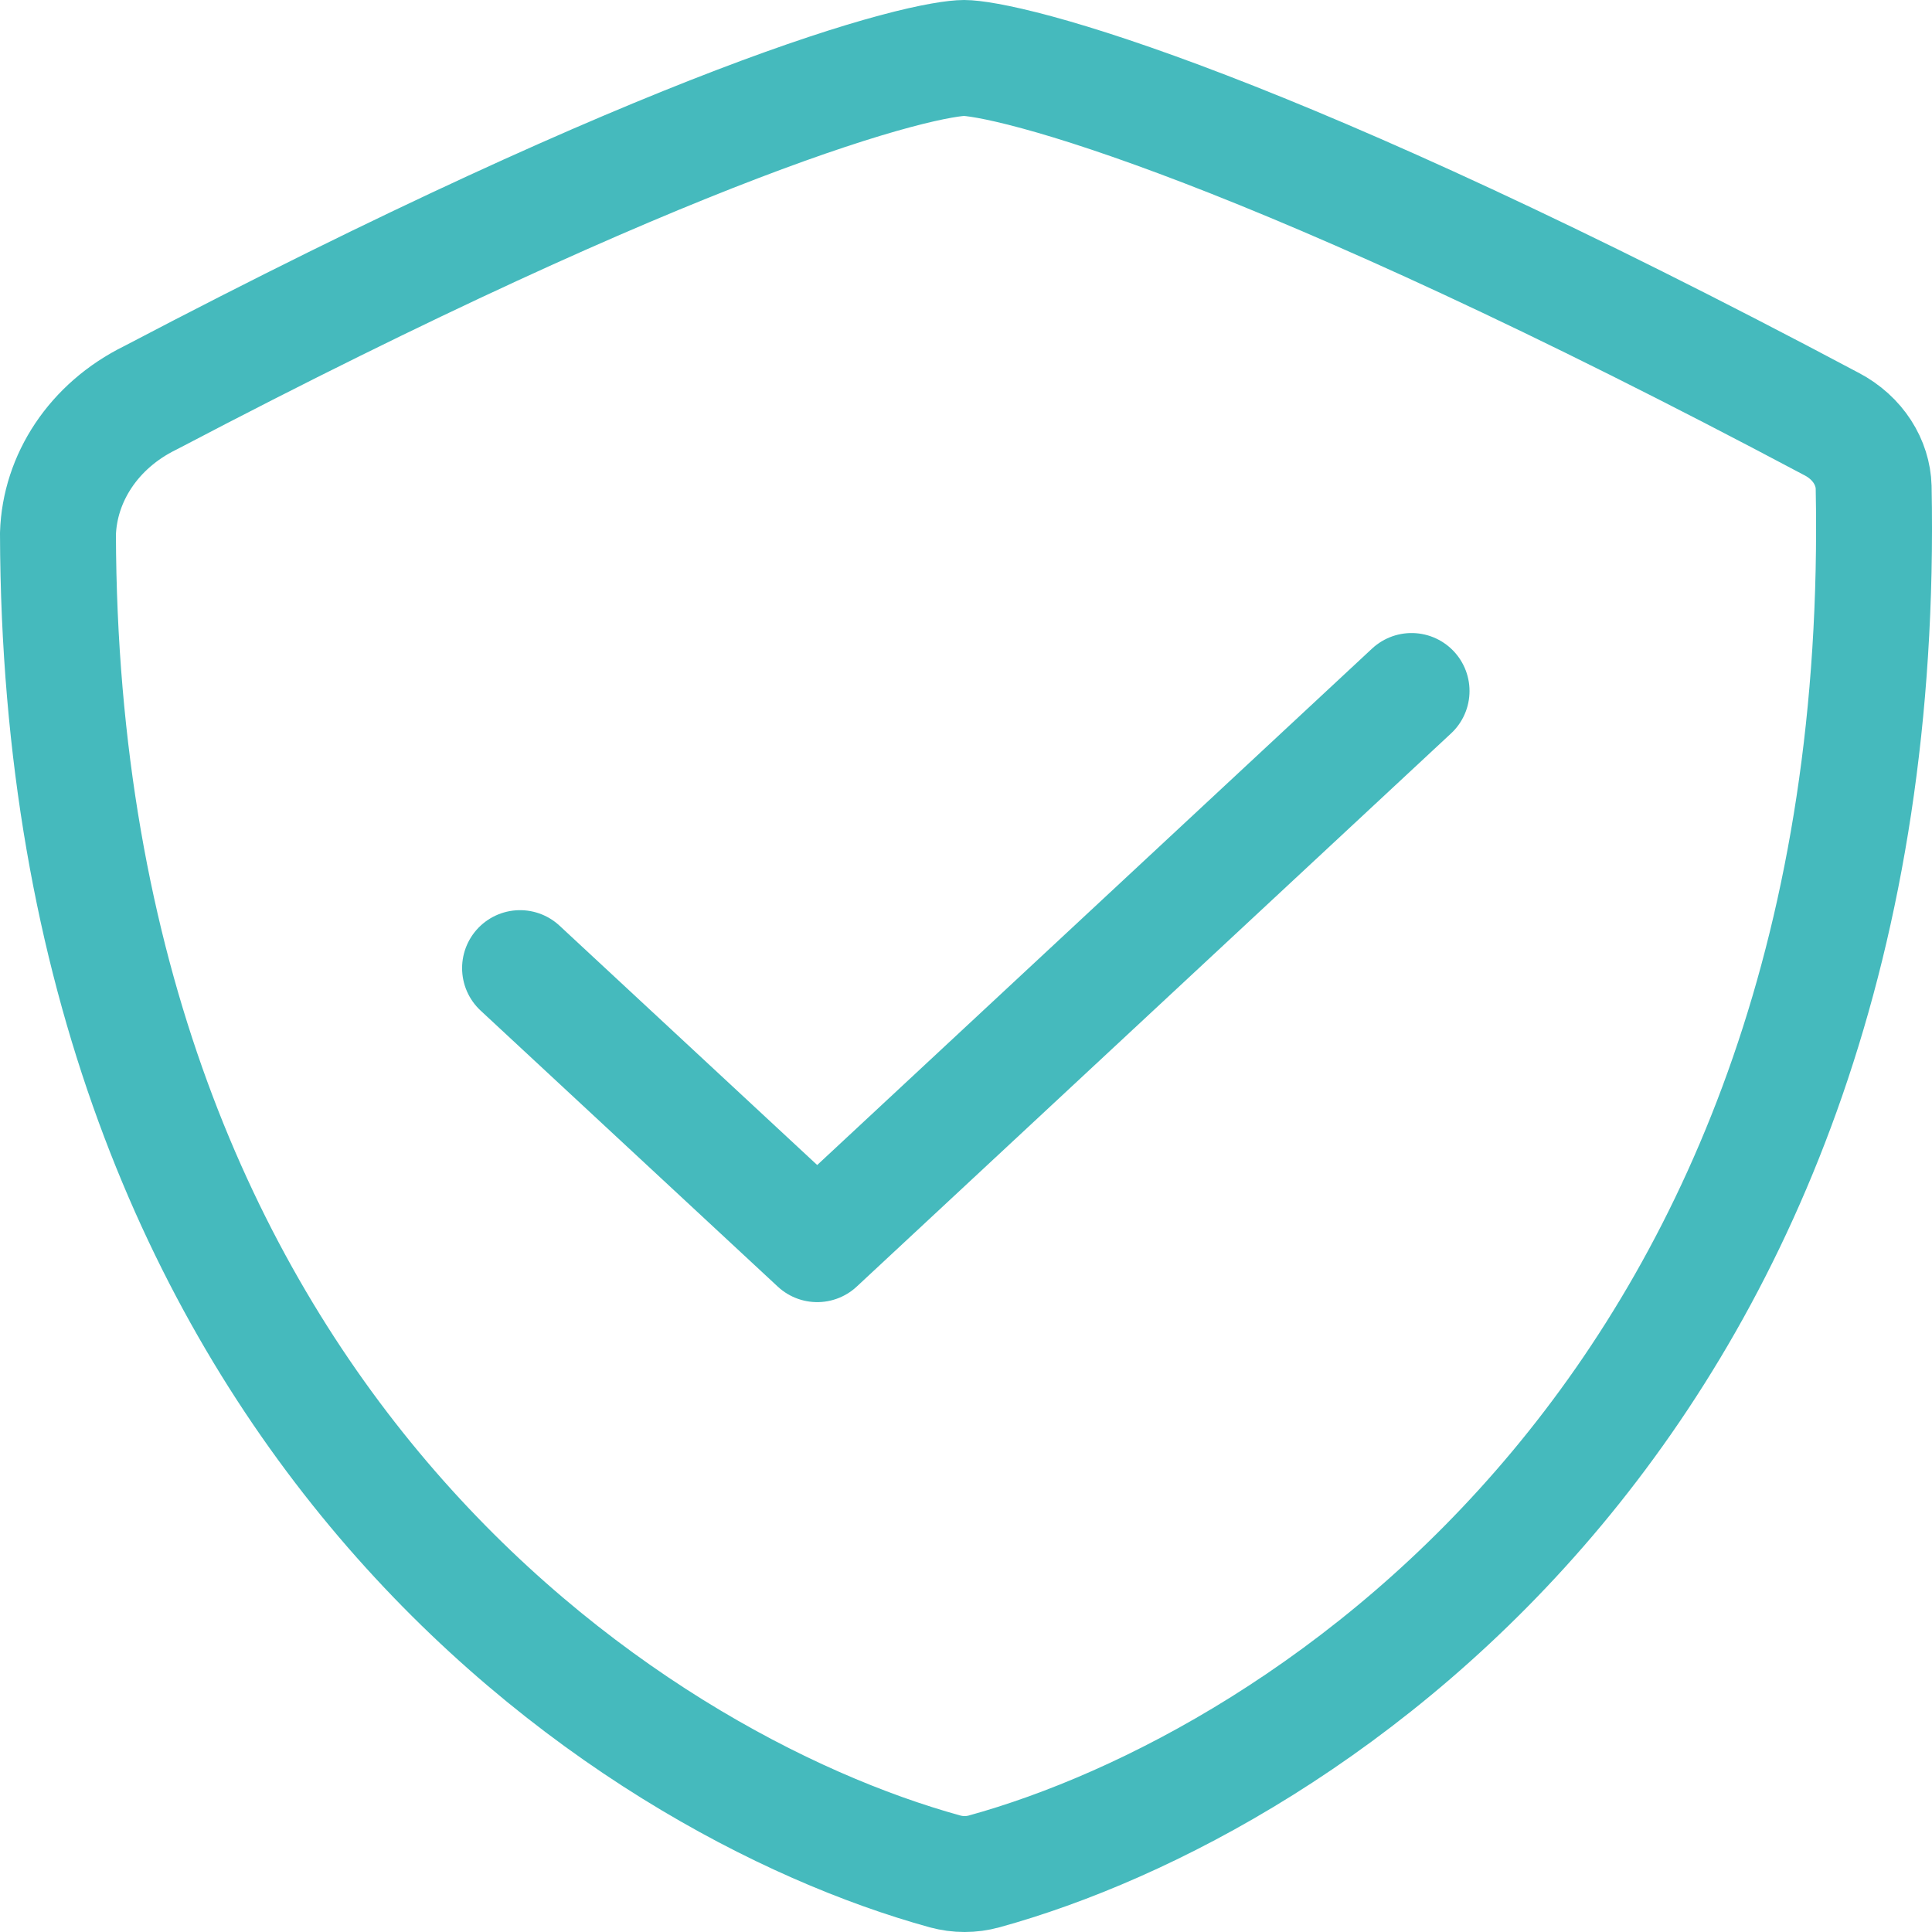
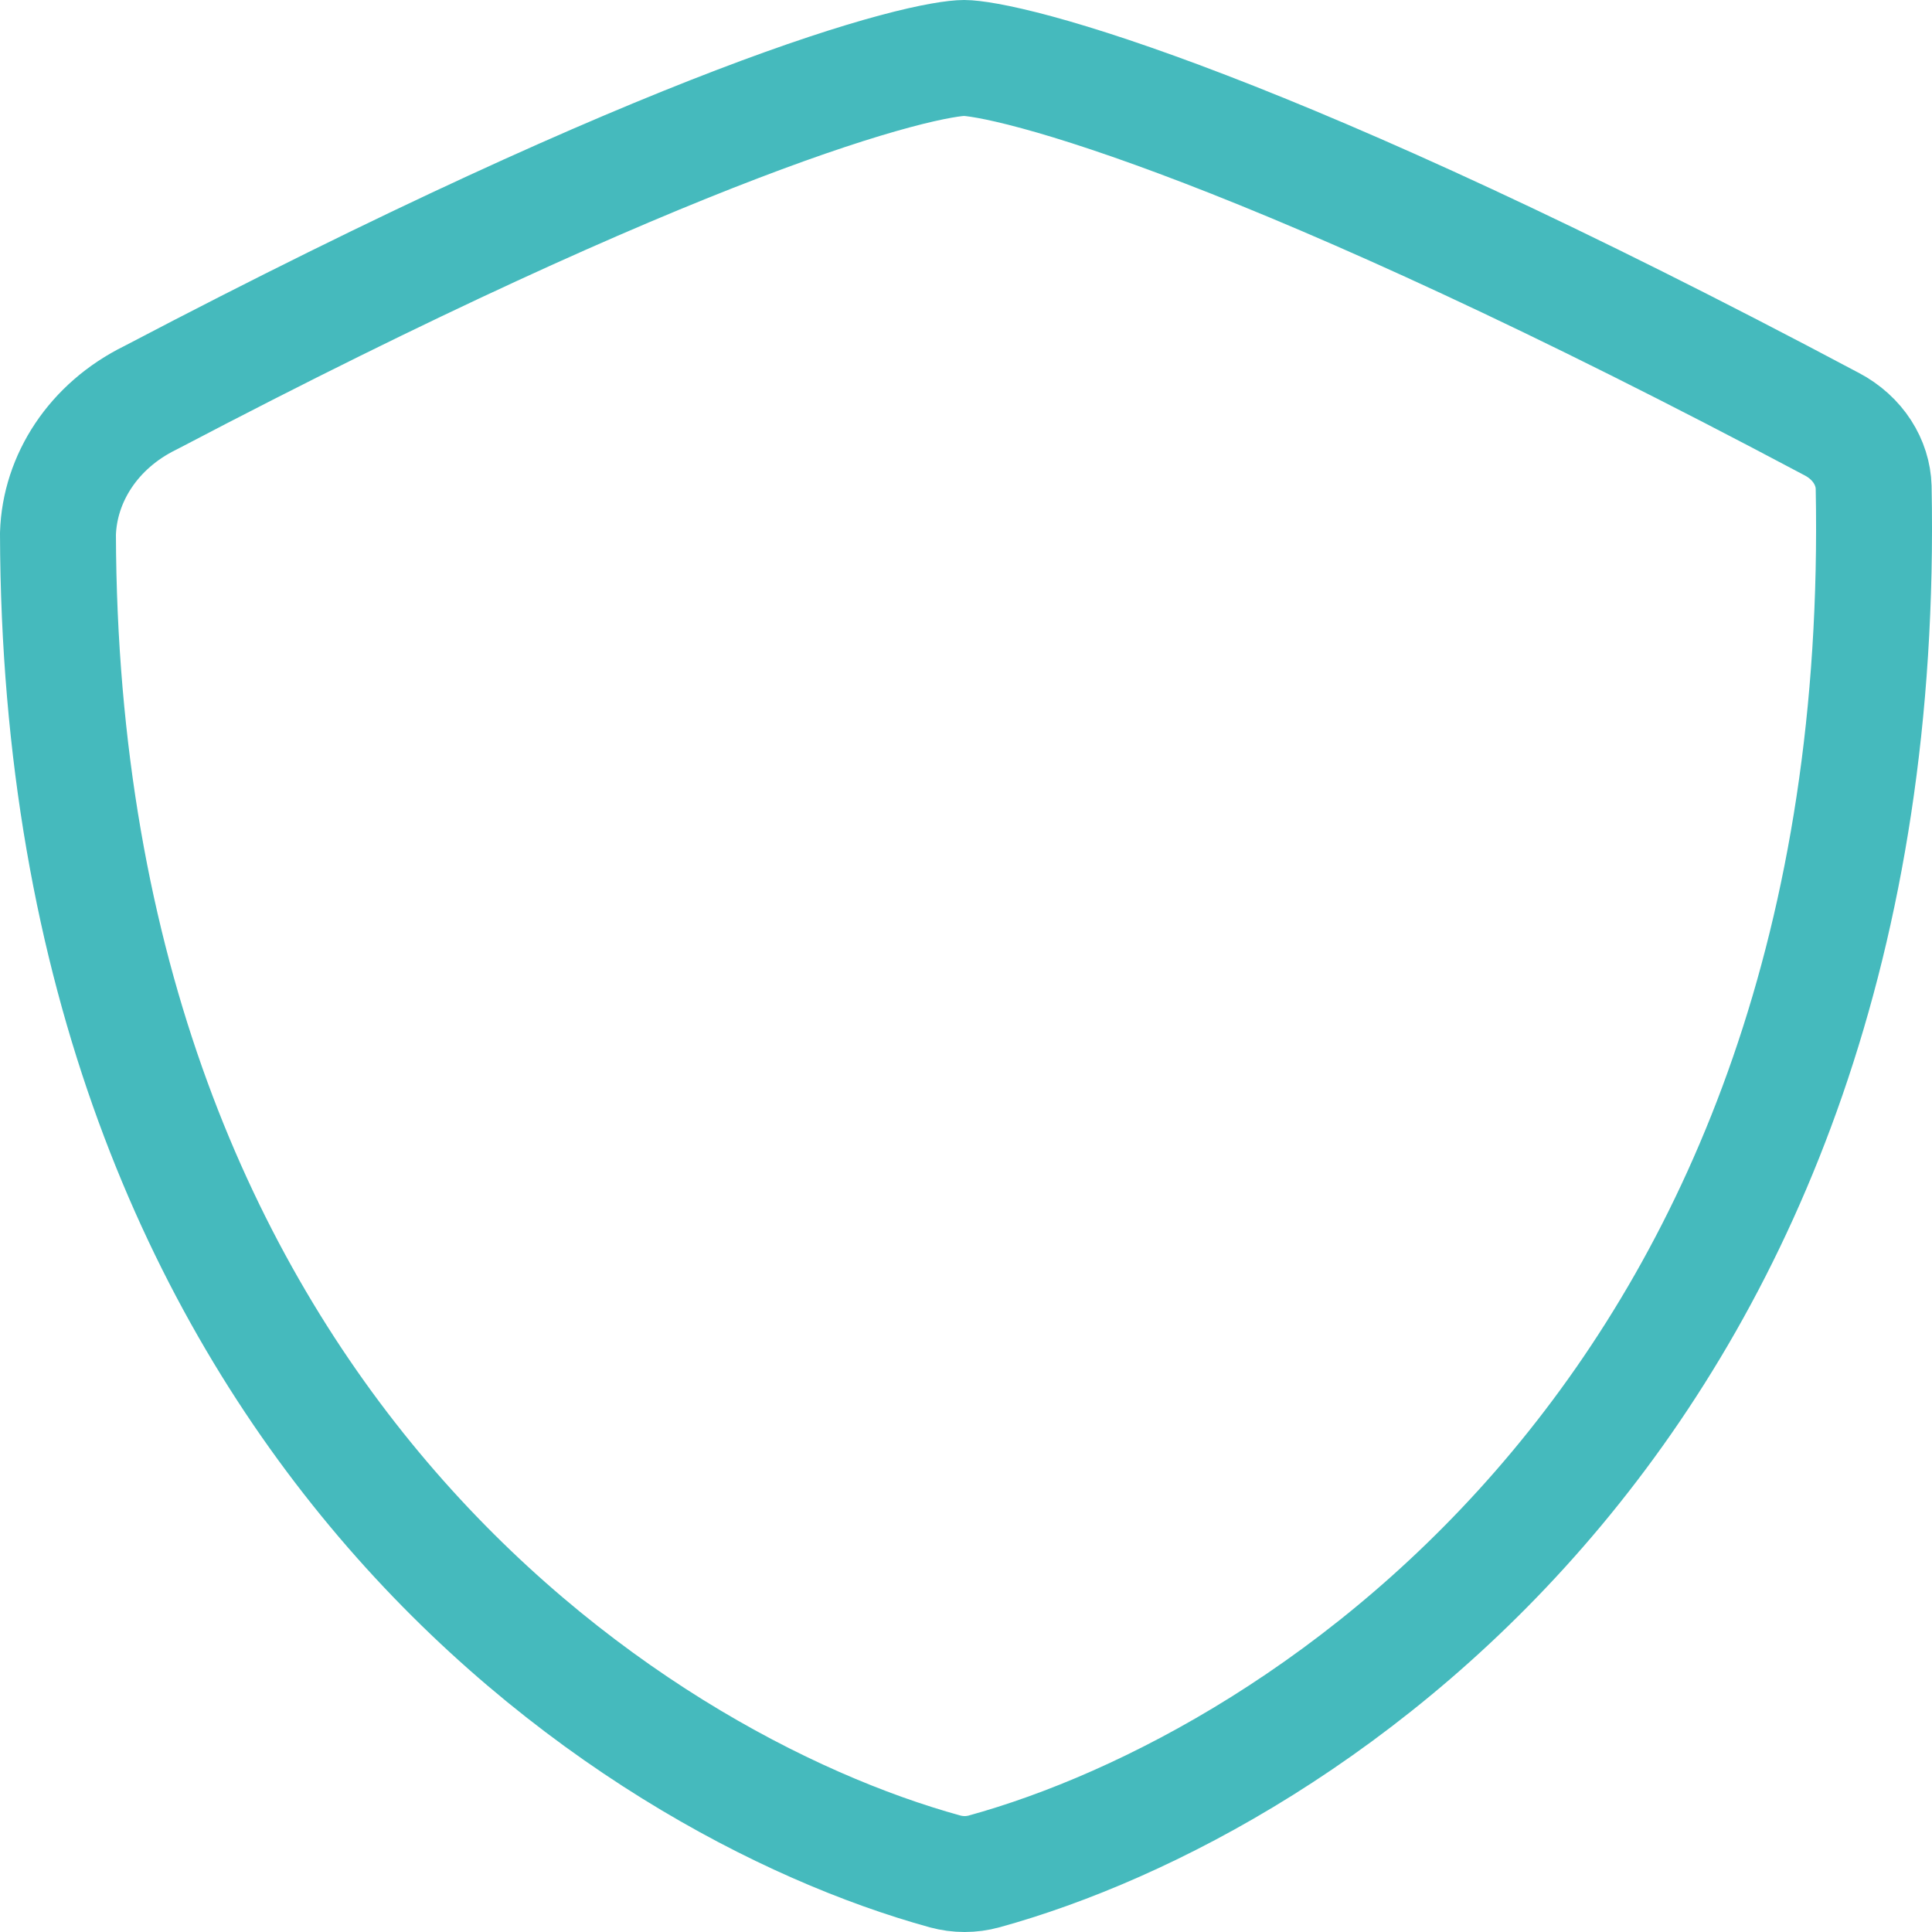
<svg xmlns="http://www.w3.org/2000/svg" width="50" height="50" viewBox="0 0 50 50" fill="none">
  <path d="M25.469 48.432L25.468 48.432C25.14 48.523 24.788 48.523 24.46 48.432L24.458 48.432C16.222 46.164 1.562 36.574 1.5 13.813C1.545 12.381 2.418 11.019 3.888 10.297C3.9 10.291 3.911 10.285 3.923 10.279C10.661 6.745 15.623 4.534 19.085 3.211C20.816 2.549 22.16 2.115 23.153 1.848C24.182 1.571 24.743 1.5 24.952 1.5C25.157 1.5 25.746 1.576 26.842 1.874C27.899 2.161 29.335 2.629 31.187 3.341C34.889 4.764 40.203 7.148 47.389 10.968L47.389 10.968L47.398 10.972C48.093 11.336 48.472 11.975 48.49 12.61C48.952 36.236 33.847 46.123 25.469 48.432Z" stroke="#45BABD" stroke-width="3" stroke-linecap="round" stroke-linejoin="round" />
-   <path d="M13.459 25.055L21.15 32.199L36.531 17.883" stroke="#45BABD" stroke-width="3" stroke-linecap="round" stroke-linejoin="round" />
</svg>